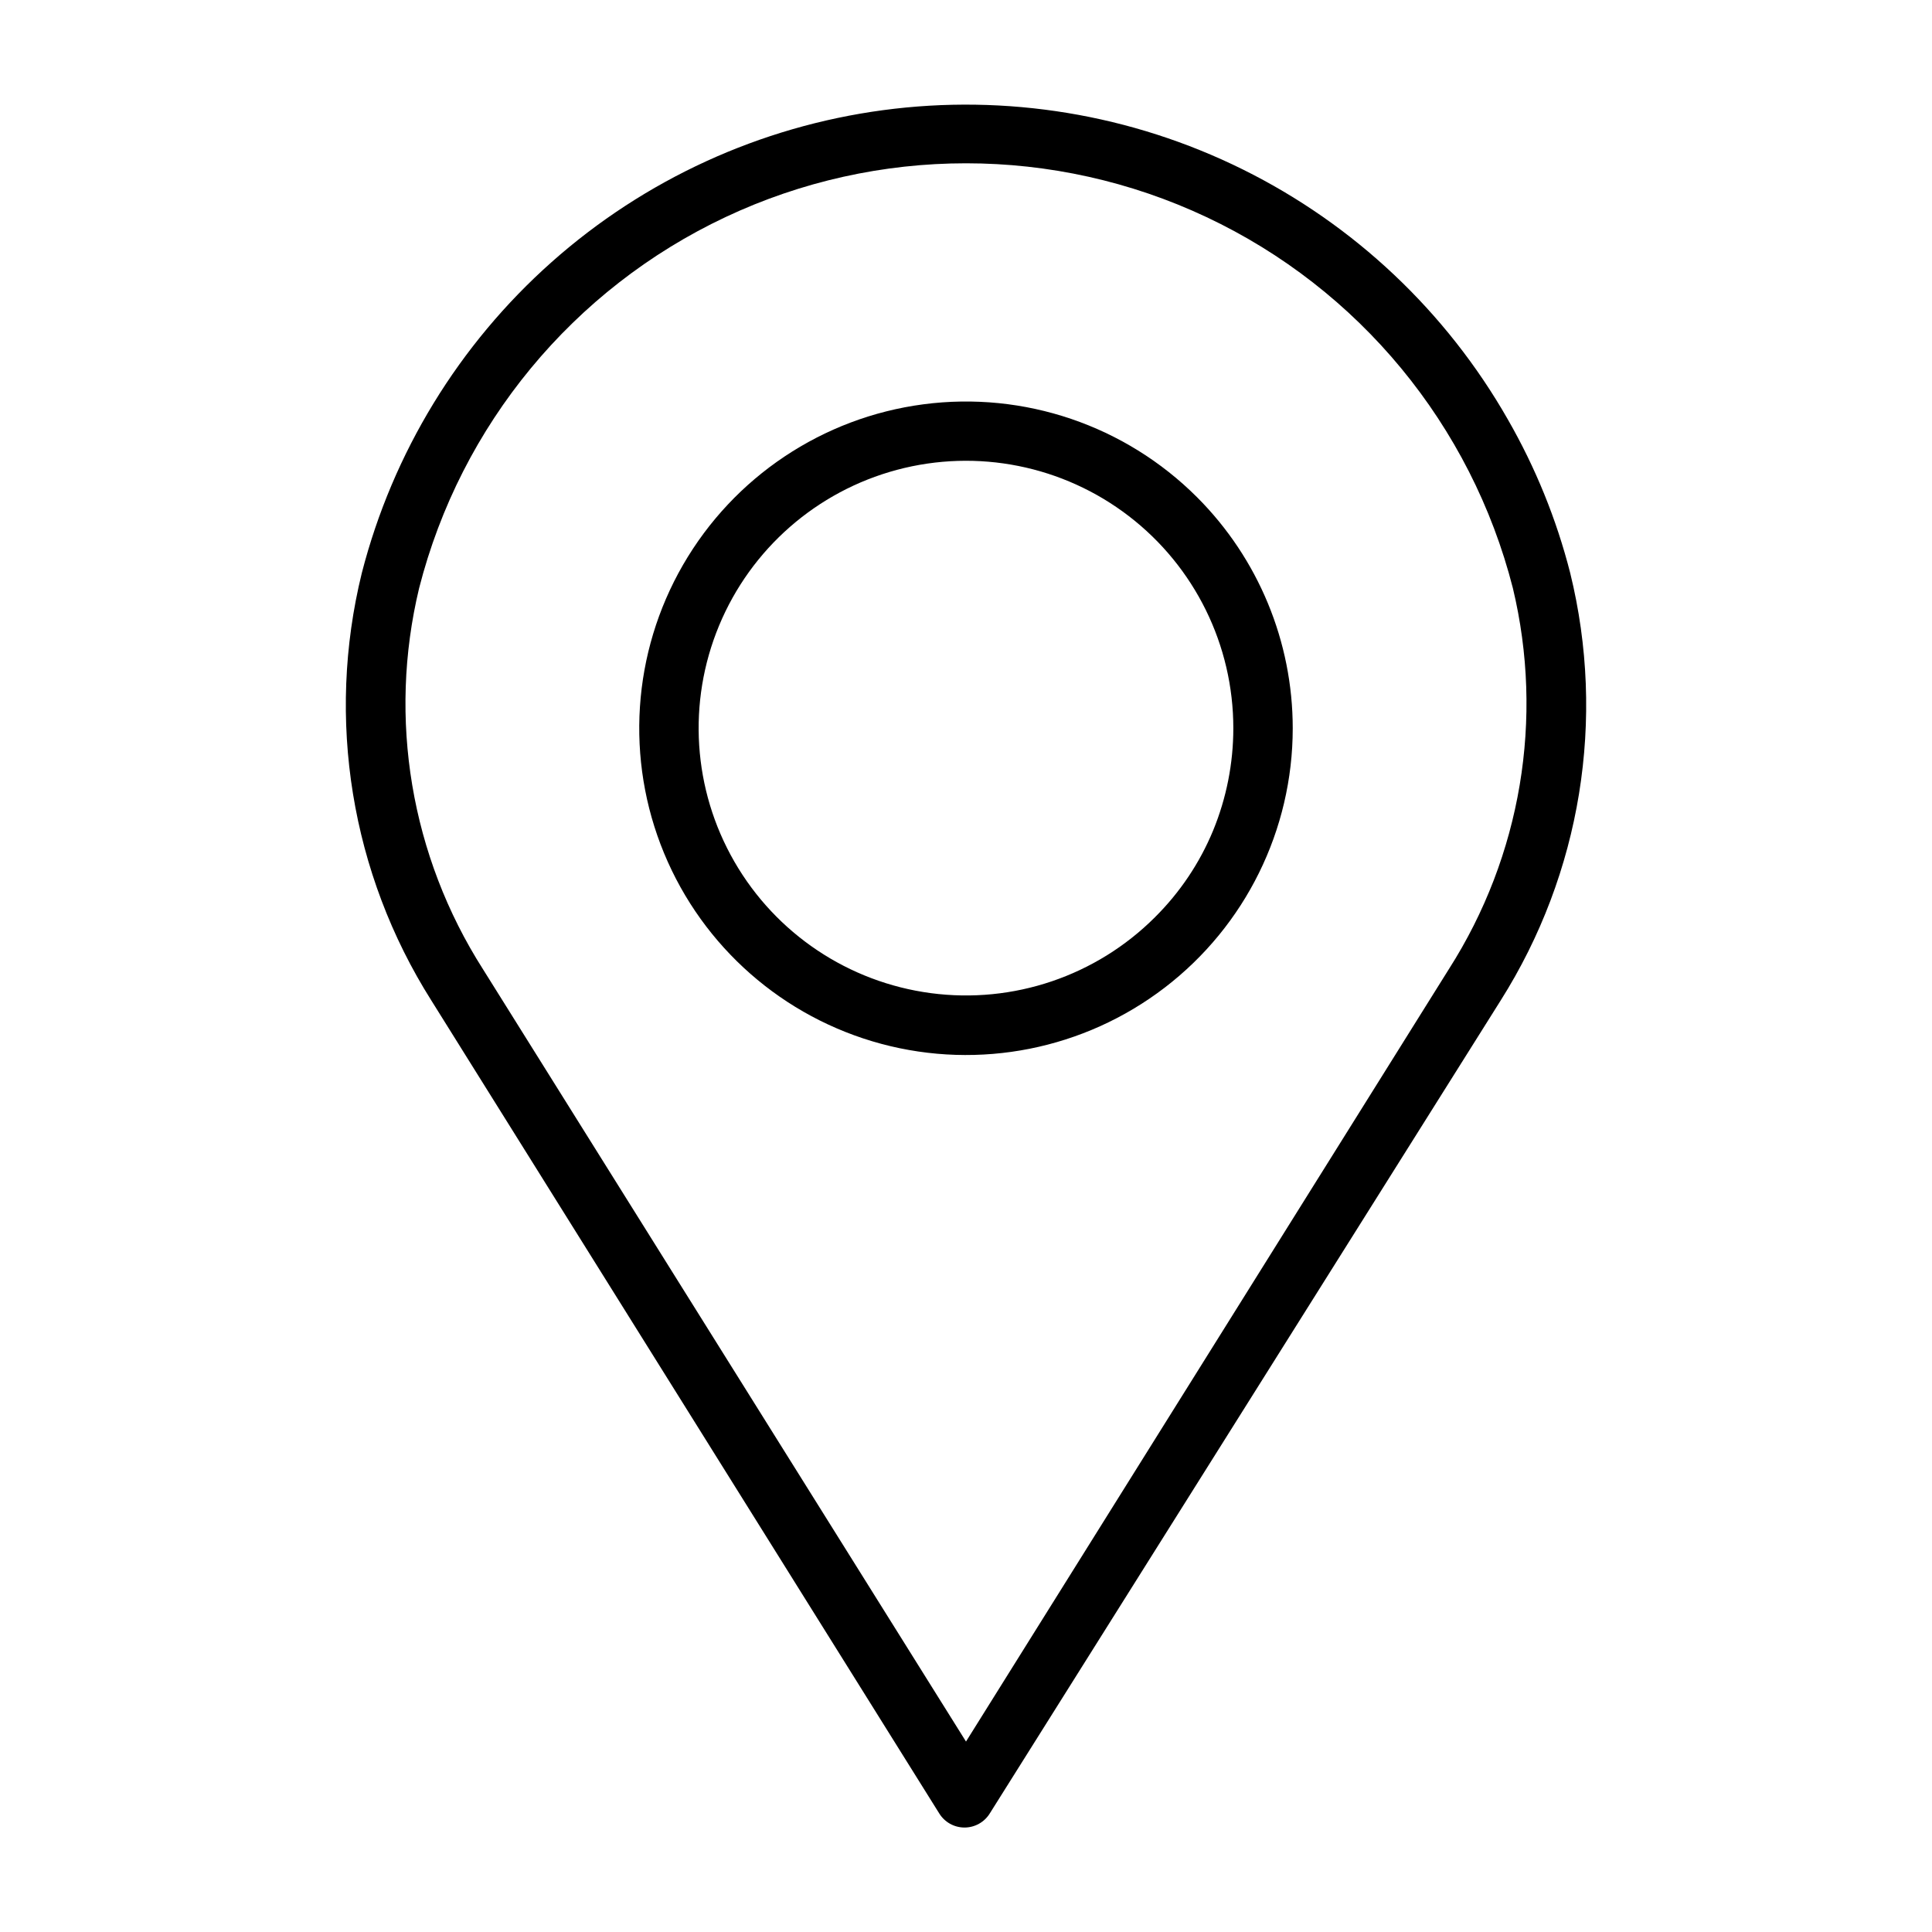
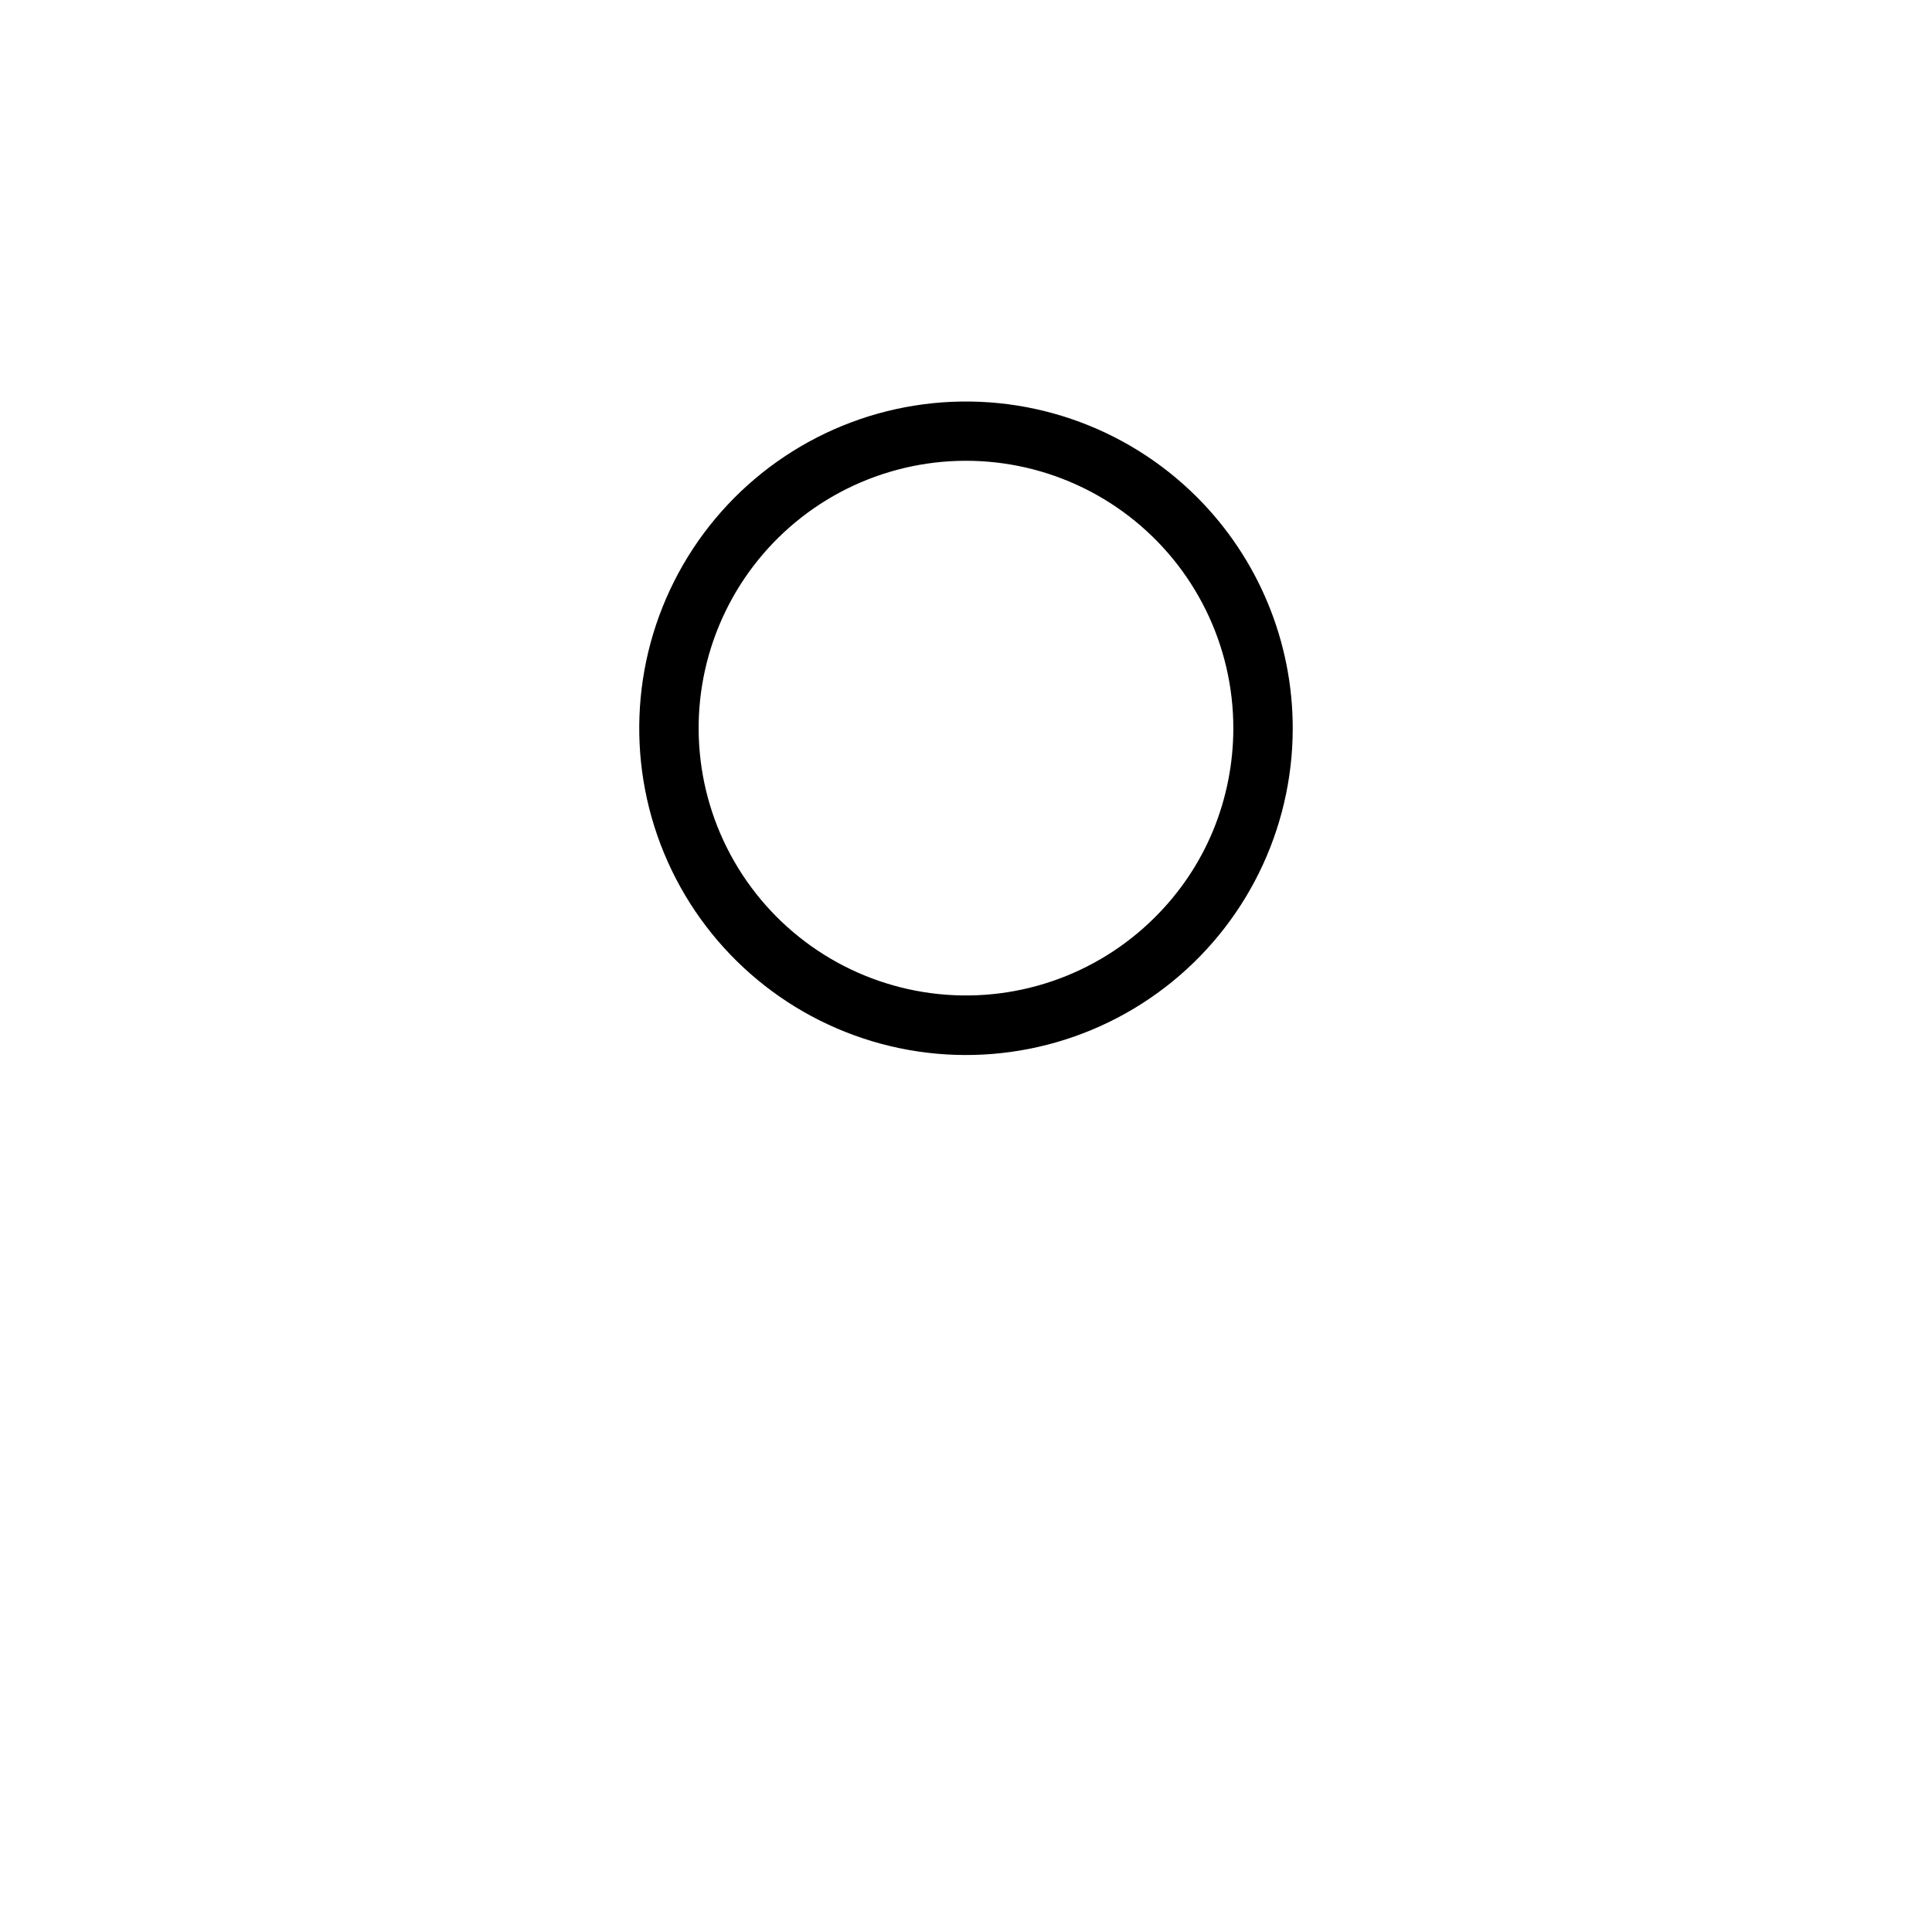
<svg xmlns="http://www.w3.org/2000/svg" fill="#000000" width="800px" height="800px" version="1.1" viewBox="144 144 512 512">
  <g>
-     <path d="m560.12 295.85c-3.637-14.254-9.199-27.945-16.531-40.699-16.305-28.59-40.77-51.66-70.266-66.262-29.496-14.602-62.676-20.066-95.297-15.695-32.621 4.371-63.191 18.379-87.805 40.23-24.609 21.852-42.137 50.551-50.336 82.426-9.512 38.695-2.863 79.594 18.418 113.28l134.61 215.46c1.434 2.316 3.965 3.727 6.691 3.727 2.723 0 5.254-1.41 6.691-3.727l135.4-215.46c21.281-33.684 27.934-74.582 18.422-113.28zm-32.121 104.93-128 204.75-128-204.67c-19.121-29.969-25.23-66.43-16.926-101 11.035-43.242 40.805-79.297 81.176-98.32 40.371-19.02 87.125-19.02 127.5 0 40.375 19.023 70.141 55.078 81.176 98.32 8.285 34.543 2.176 70.969-16.926 100.92z" />
    <path d="m461.24 275.78c-19.031-19.039-45.832-28.145-72.523-24.637-26.691 3.504-50.234 19.227-63.699 42.535-13.469 23.312-15.324 51.559-5.031 76.434 10.293 24.871 31.574 43.543 57.574 50.52 26 6.977 53.766 1.461 75.129-14.922 21.363-16.379 33.891-41.766 33.898-68.684 0.008-22.969-9.109-45-25.348-61.246zm-11.176 111.31c-15.586 15.562-37.527 22.996-59.363 20.105-21.836-2.891-41.086-15.77-52.086-34.855-11-19.082-12.5-42.199-4.055-62.543s25.871-35.602 47.152-41.285c21.281-5.684 43.996-1.148 61.461 12.277 17.465 13.422 27.691 34.207 27.672 56.234-0.004 9.289-1.824 18.488-5.356 27.078-3.562 8.613-8.809 16.426-15.426 22.988z" />
  </g>
</svg>